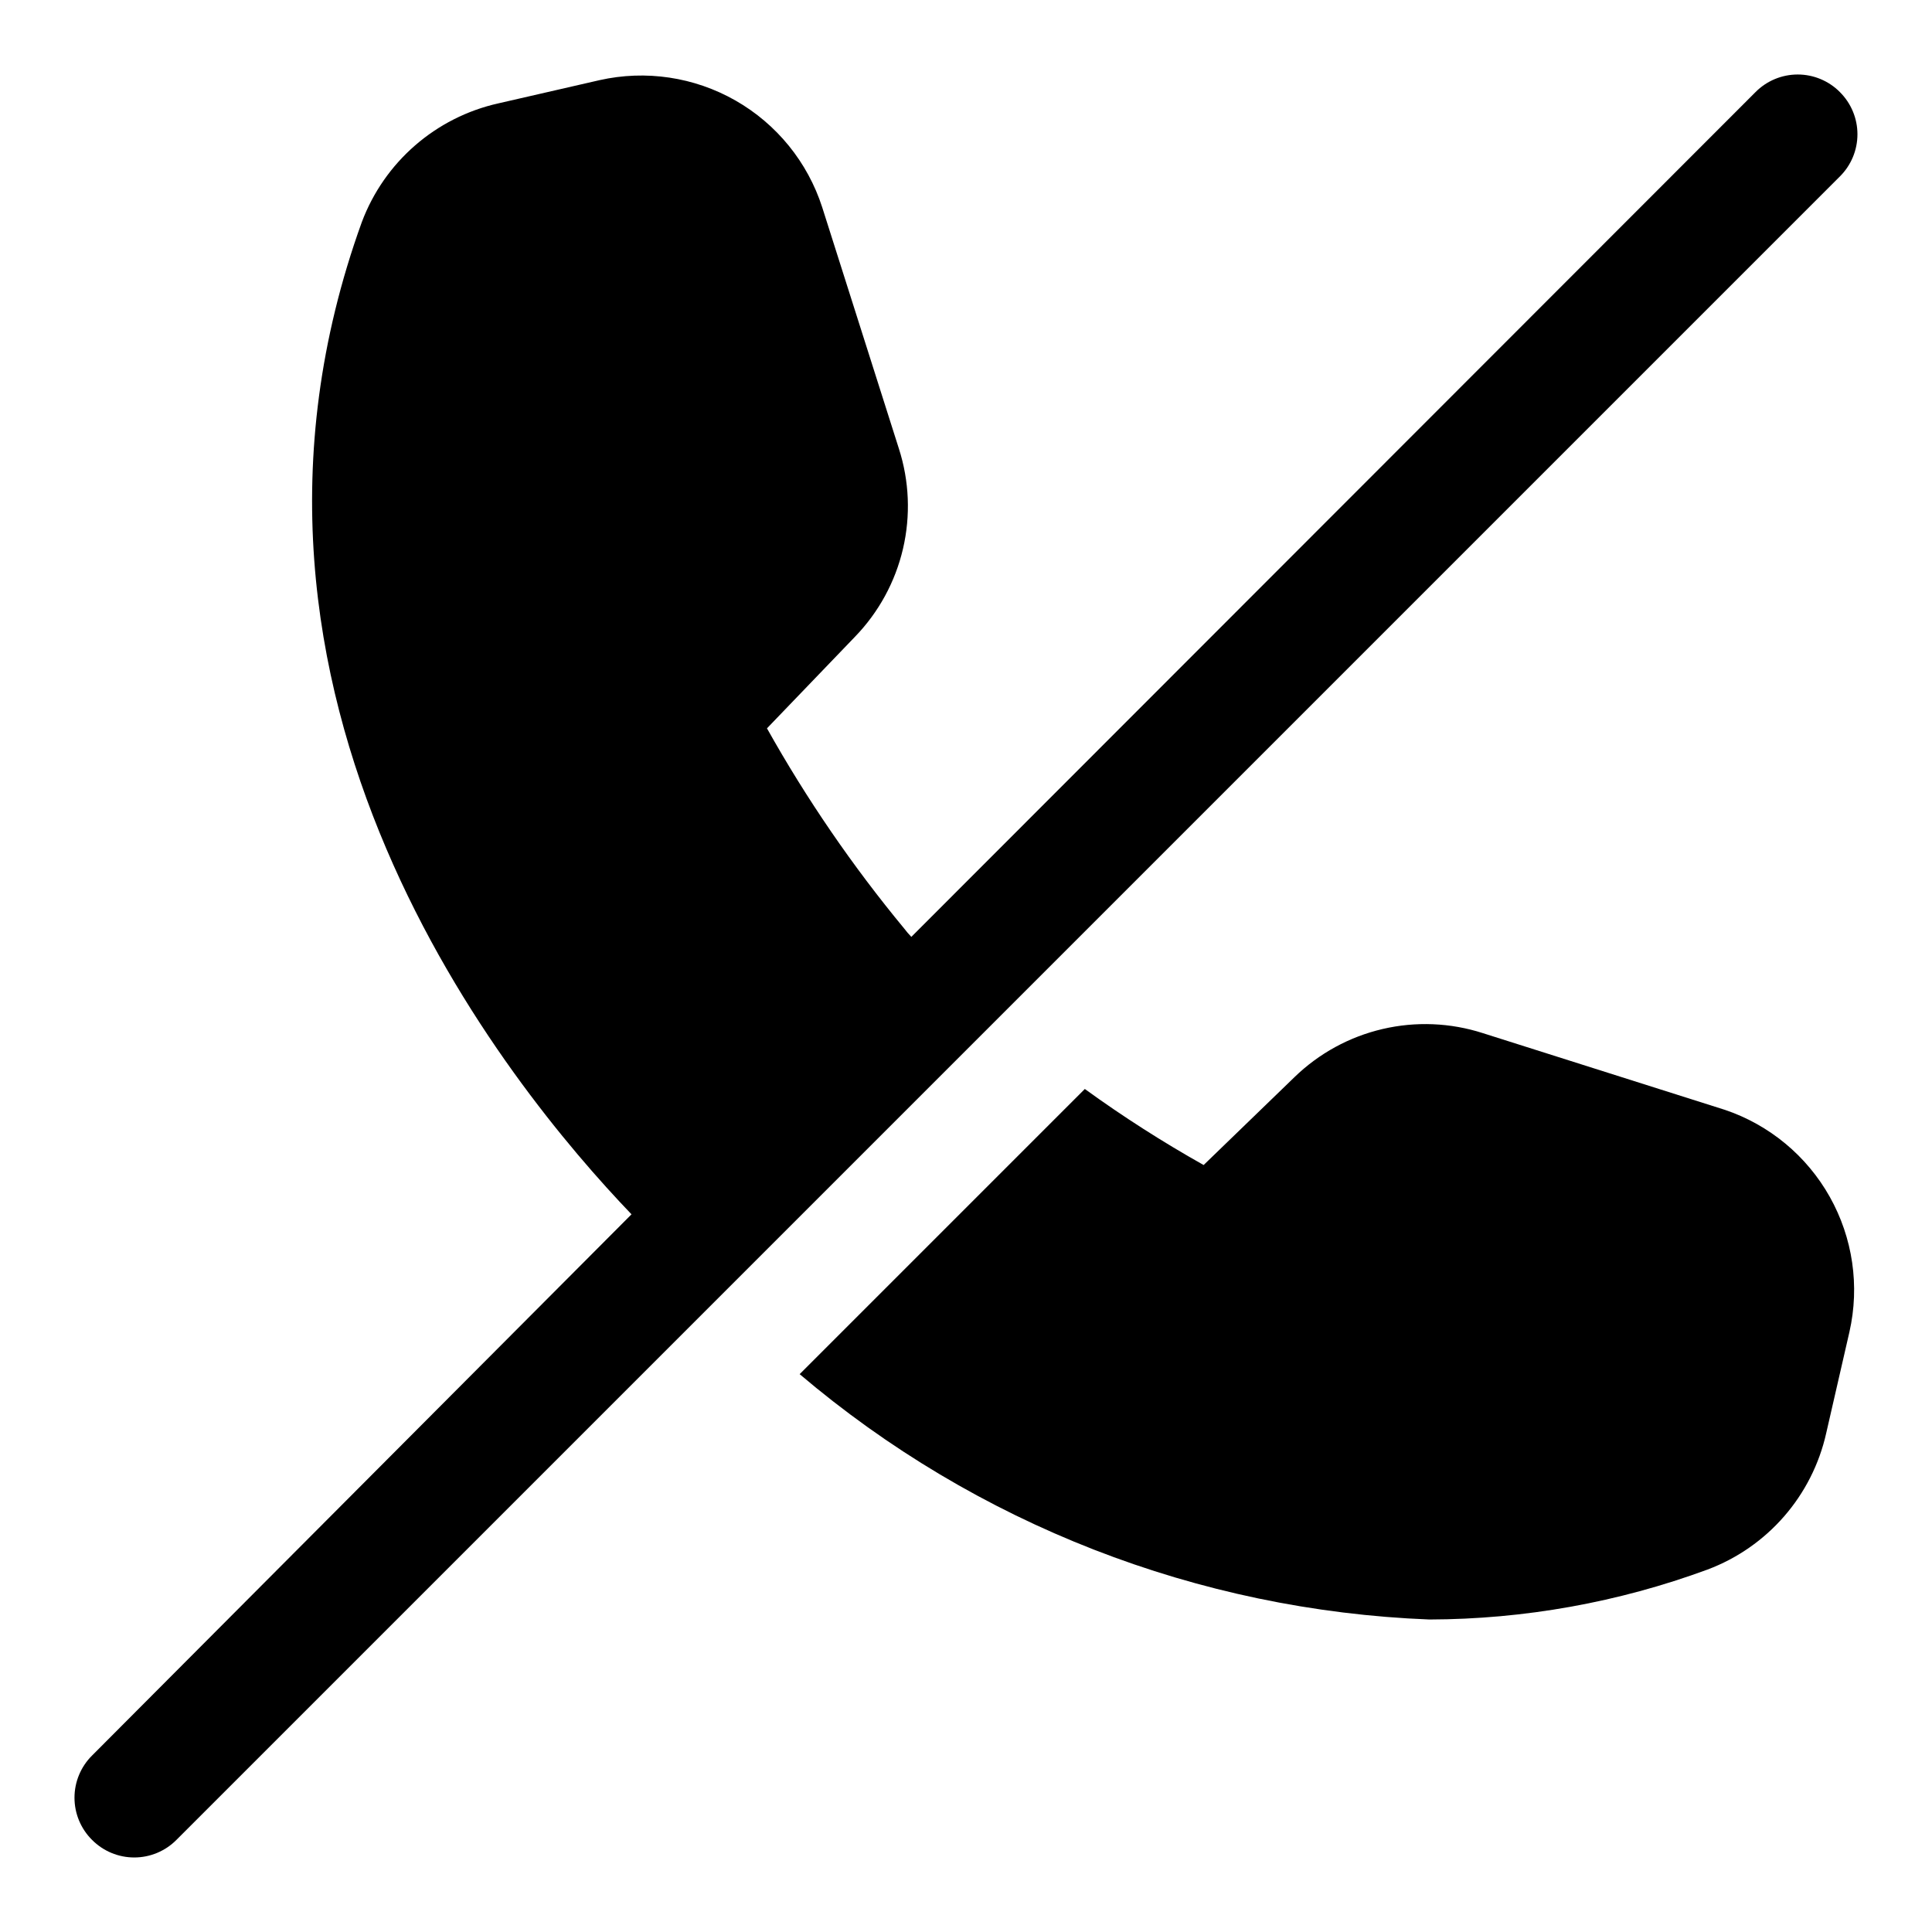
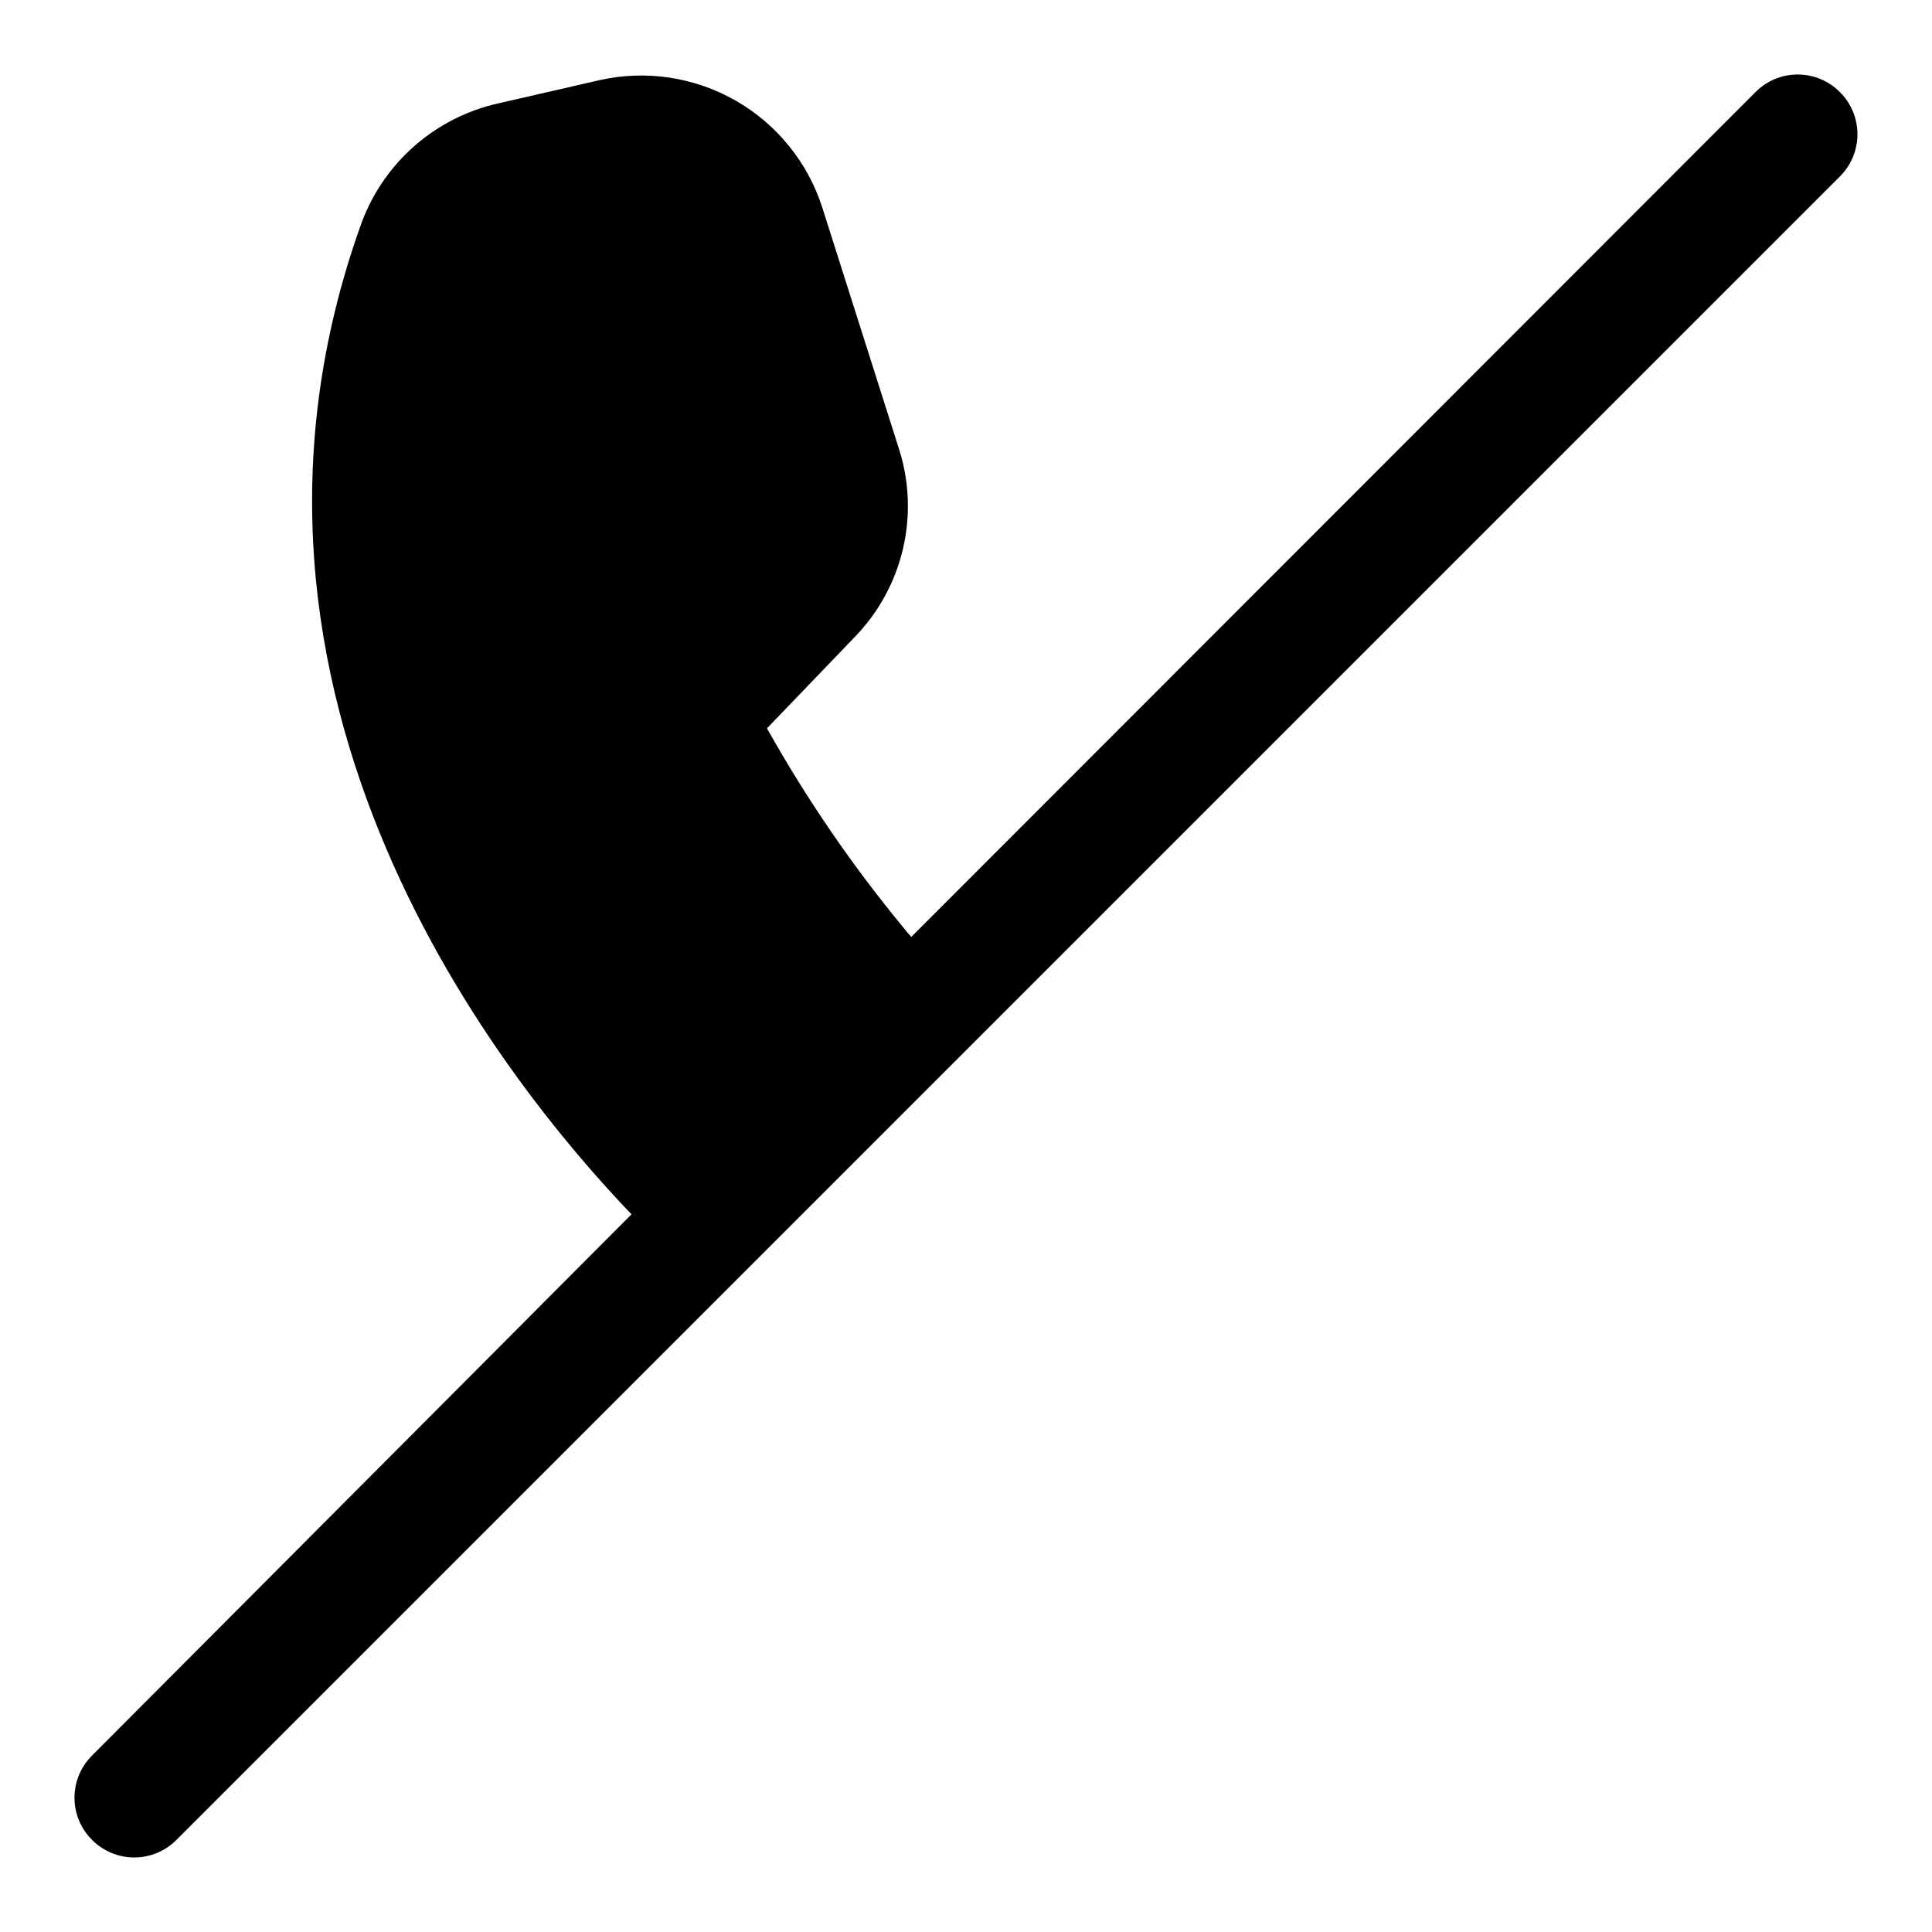
<svg xmlns="http://www.w3.org/2000/svg" fill="#000000" width="800px" height="800px" version="1.1" viewBox="144 144 512 512">
  <g>
    <path d="m631.59 168.4c-2.957-2.981-6.981-4.656-11.18-4.656-4.195 0-8.223 1.676-11.176 4.656l-223.72 223.88c-0.676-0.695-1.309-1.434-1.891-2.207-13.695-16.555-25.867-34.312-36.367-53.055l23.301-24.246c6.285-6.481 10.691-14.547 12.746-23.34 2.051-8.793 1.672-17.977-1.098-26.57l-20.309-63.922c-3.859-11.973-12.059-22.066-22.98-28.301-10.926-6.234-23.789-8.156-36.059-5.391l-26.766 6.141c-16.617 3.703-30.238 15.551-36.211 31.488-45.5 125.95 38.887 228.92 71.477 262.93l-142.96 143.43c-2.981 2.953-4.656 6.981-4.656 11.176 0 4.199 1.676 8.223 4.656 11.18 2.957 2.981 6.981 4.656 11.18 4.656s8.223-1.676 11.18-4.656l440.83-440.83c2.981-2.957 4.656-6.981 4.656-11.18s-1.676-8.223-4.656-11.18z" />
-     <path d="m601.05 438.1-64.078-20.309c-8.594-2.769-17.777-3.148-26.57-1.094-8.793 2.051-16.859 6.457-23.34 12.746l-24.086 23.301c-10.875-6.109-21.391-12.836-31.488-20.152l-75.57 75.57h-0.004c46.793 39.73 105.55 62.625 166.89 65.023 25.148-0.062 50.086-4.539 73.684-13.227 15.941-5.977 27.785-19.594 31.488-36.211l6.141-26.766c2.758-12.164 0.902-24.922-5.207-35.801-6.106-10.875-16.031-19.102-27.855-23.082z" />
  </g>
</svg>